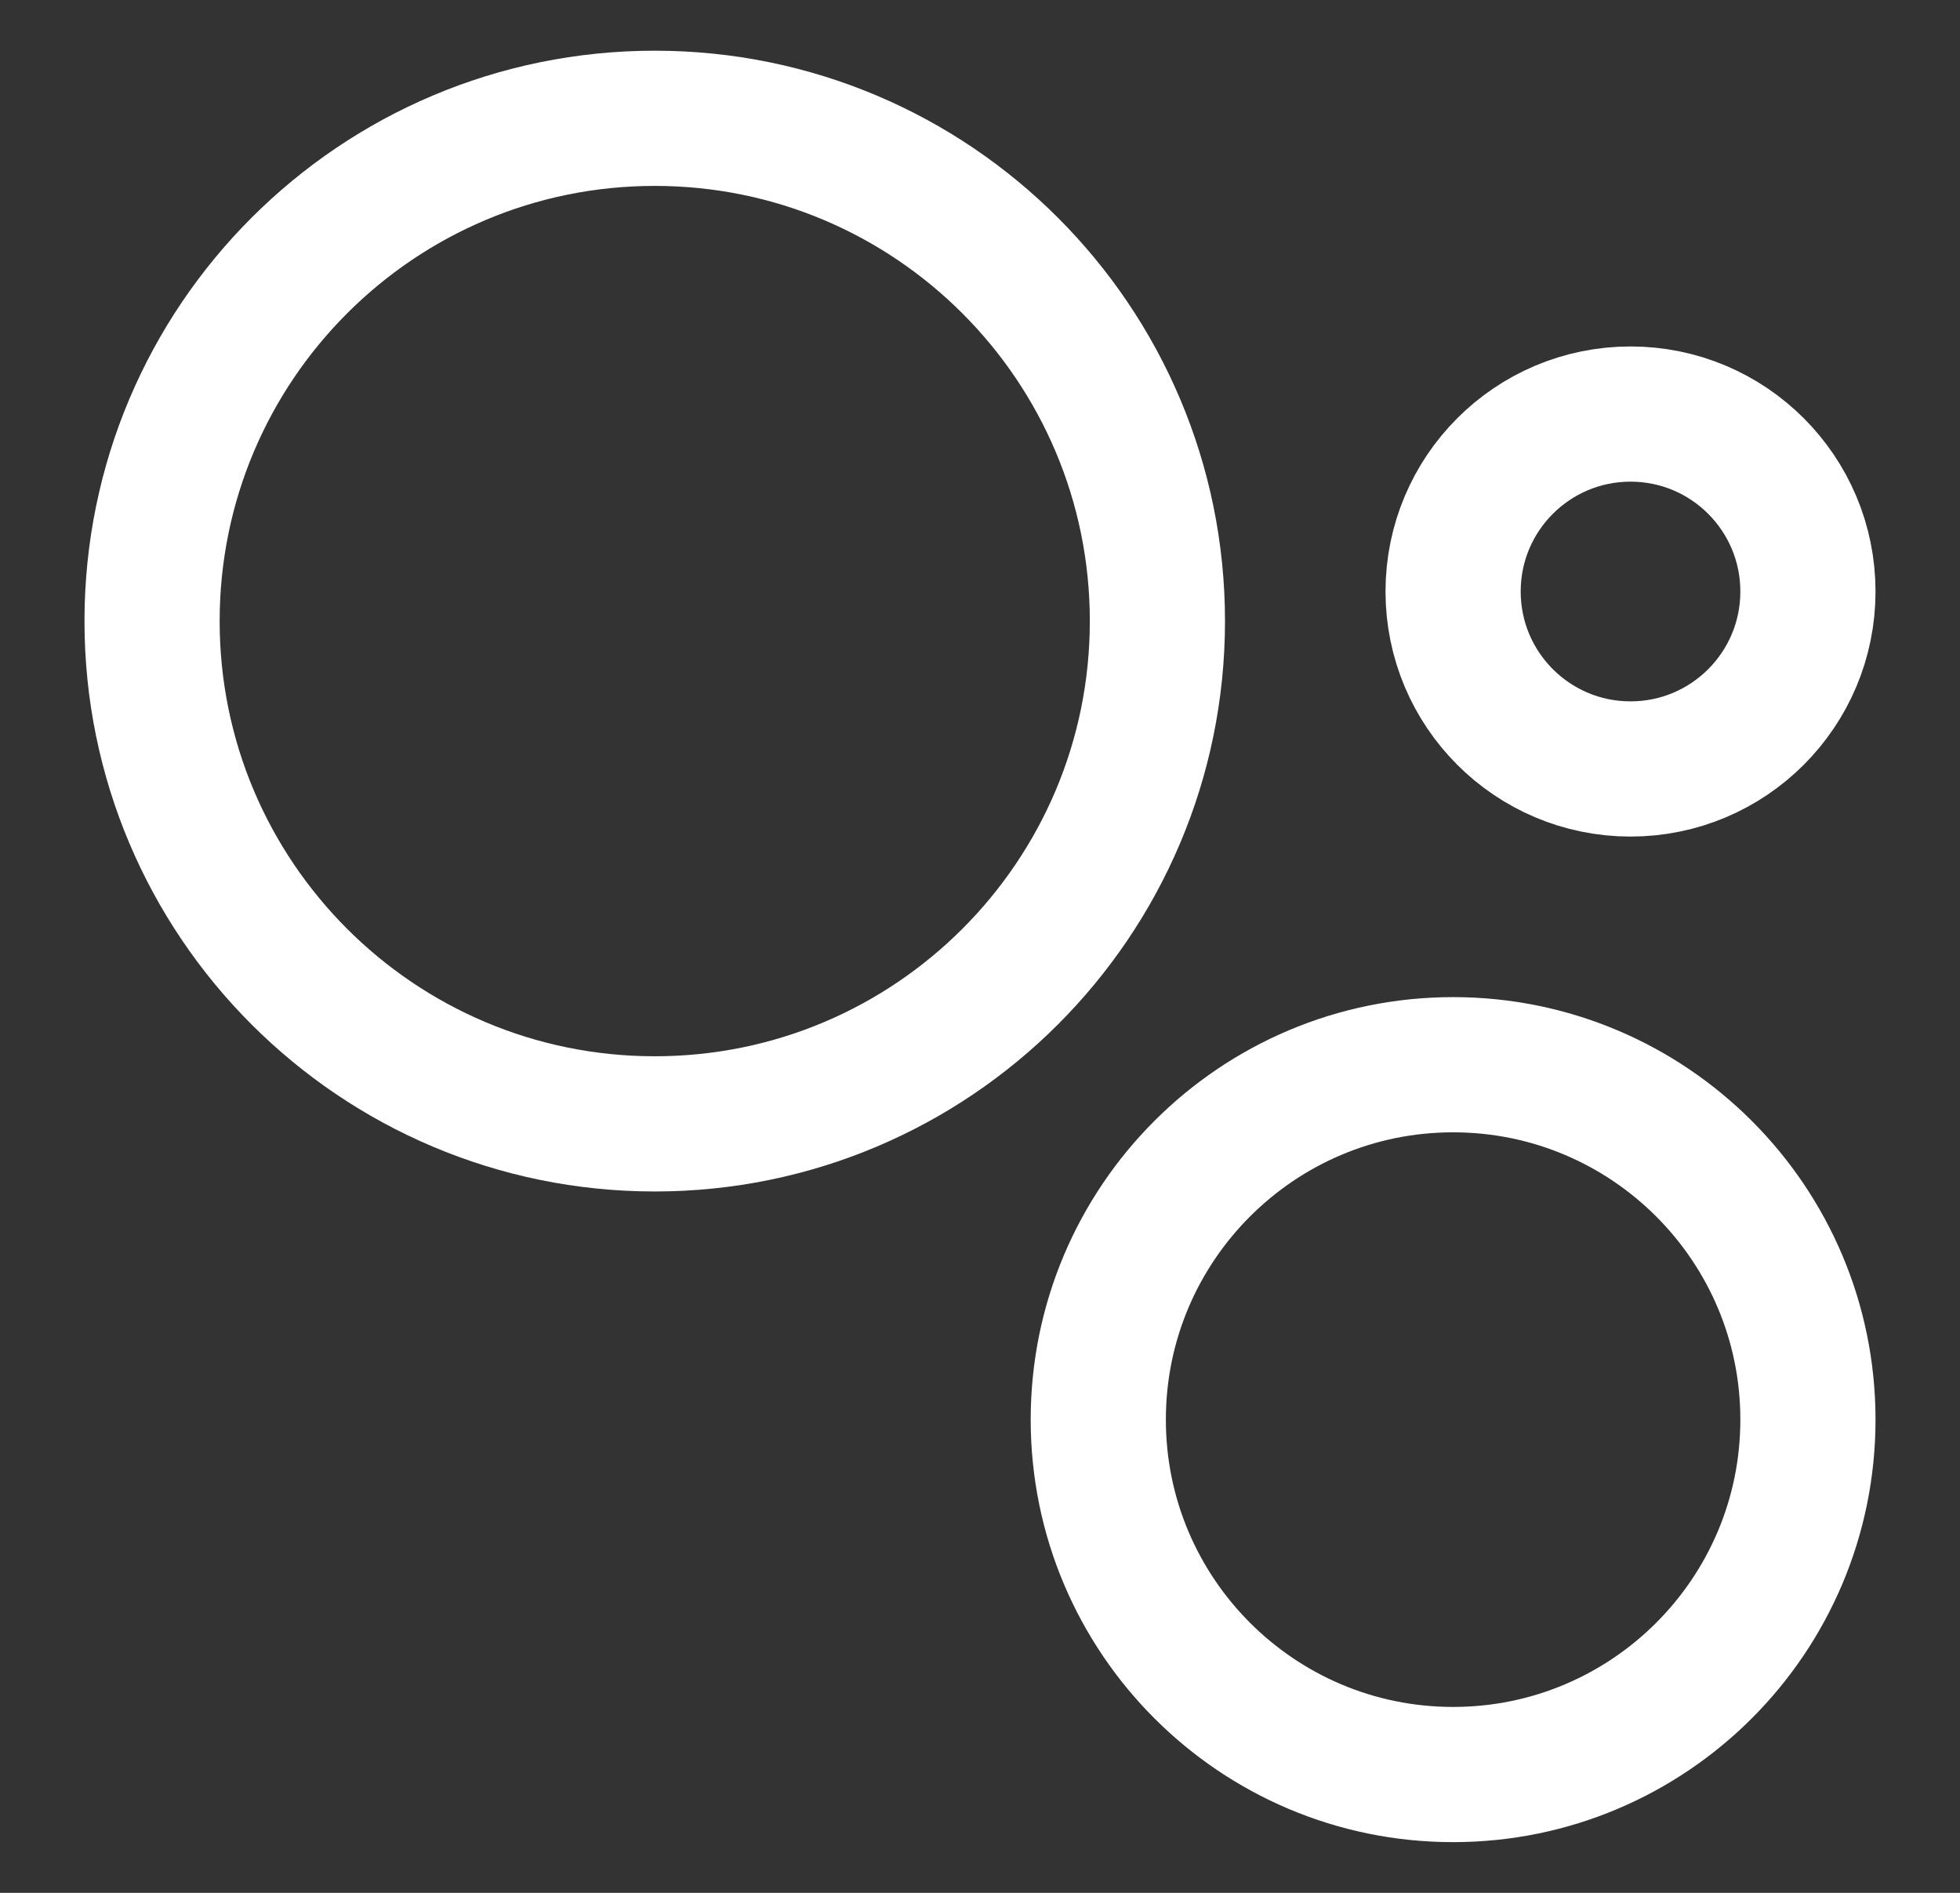
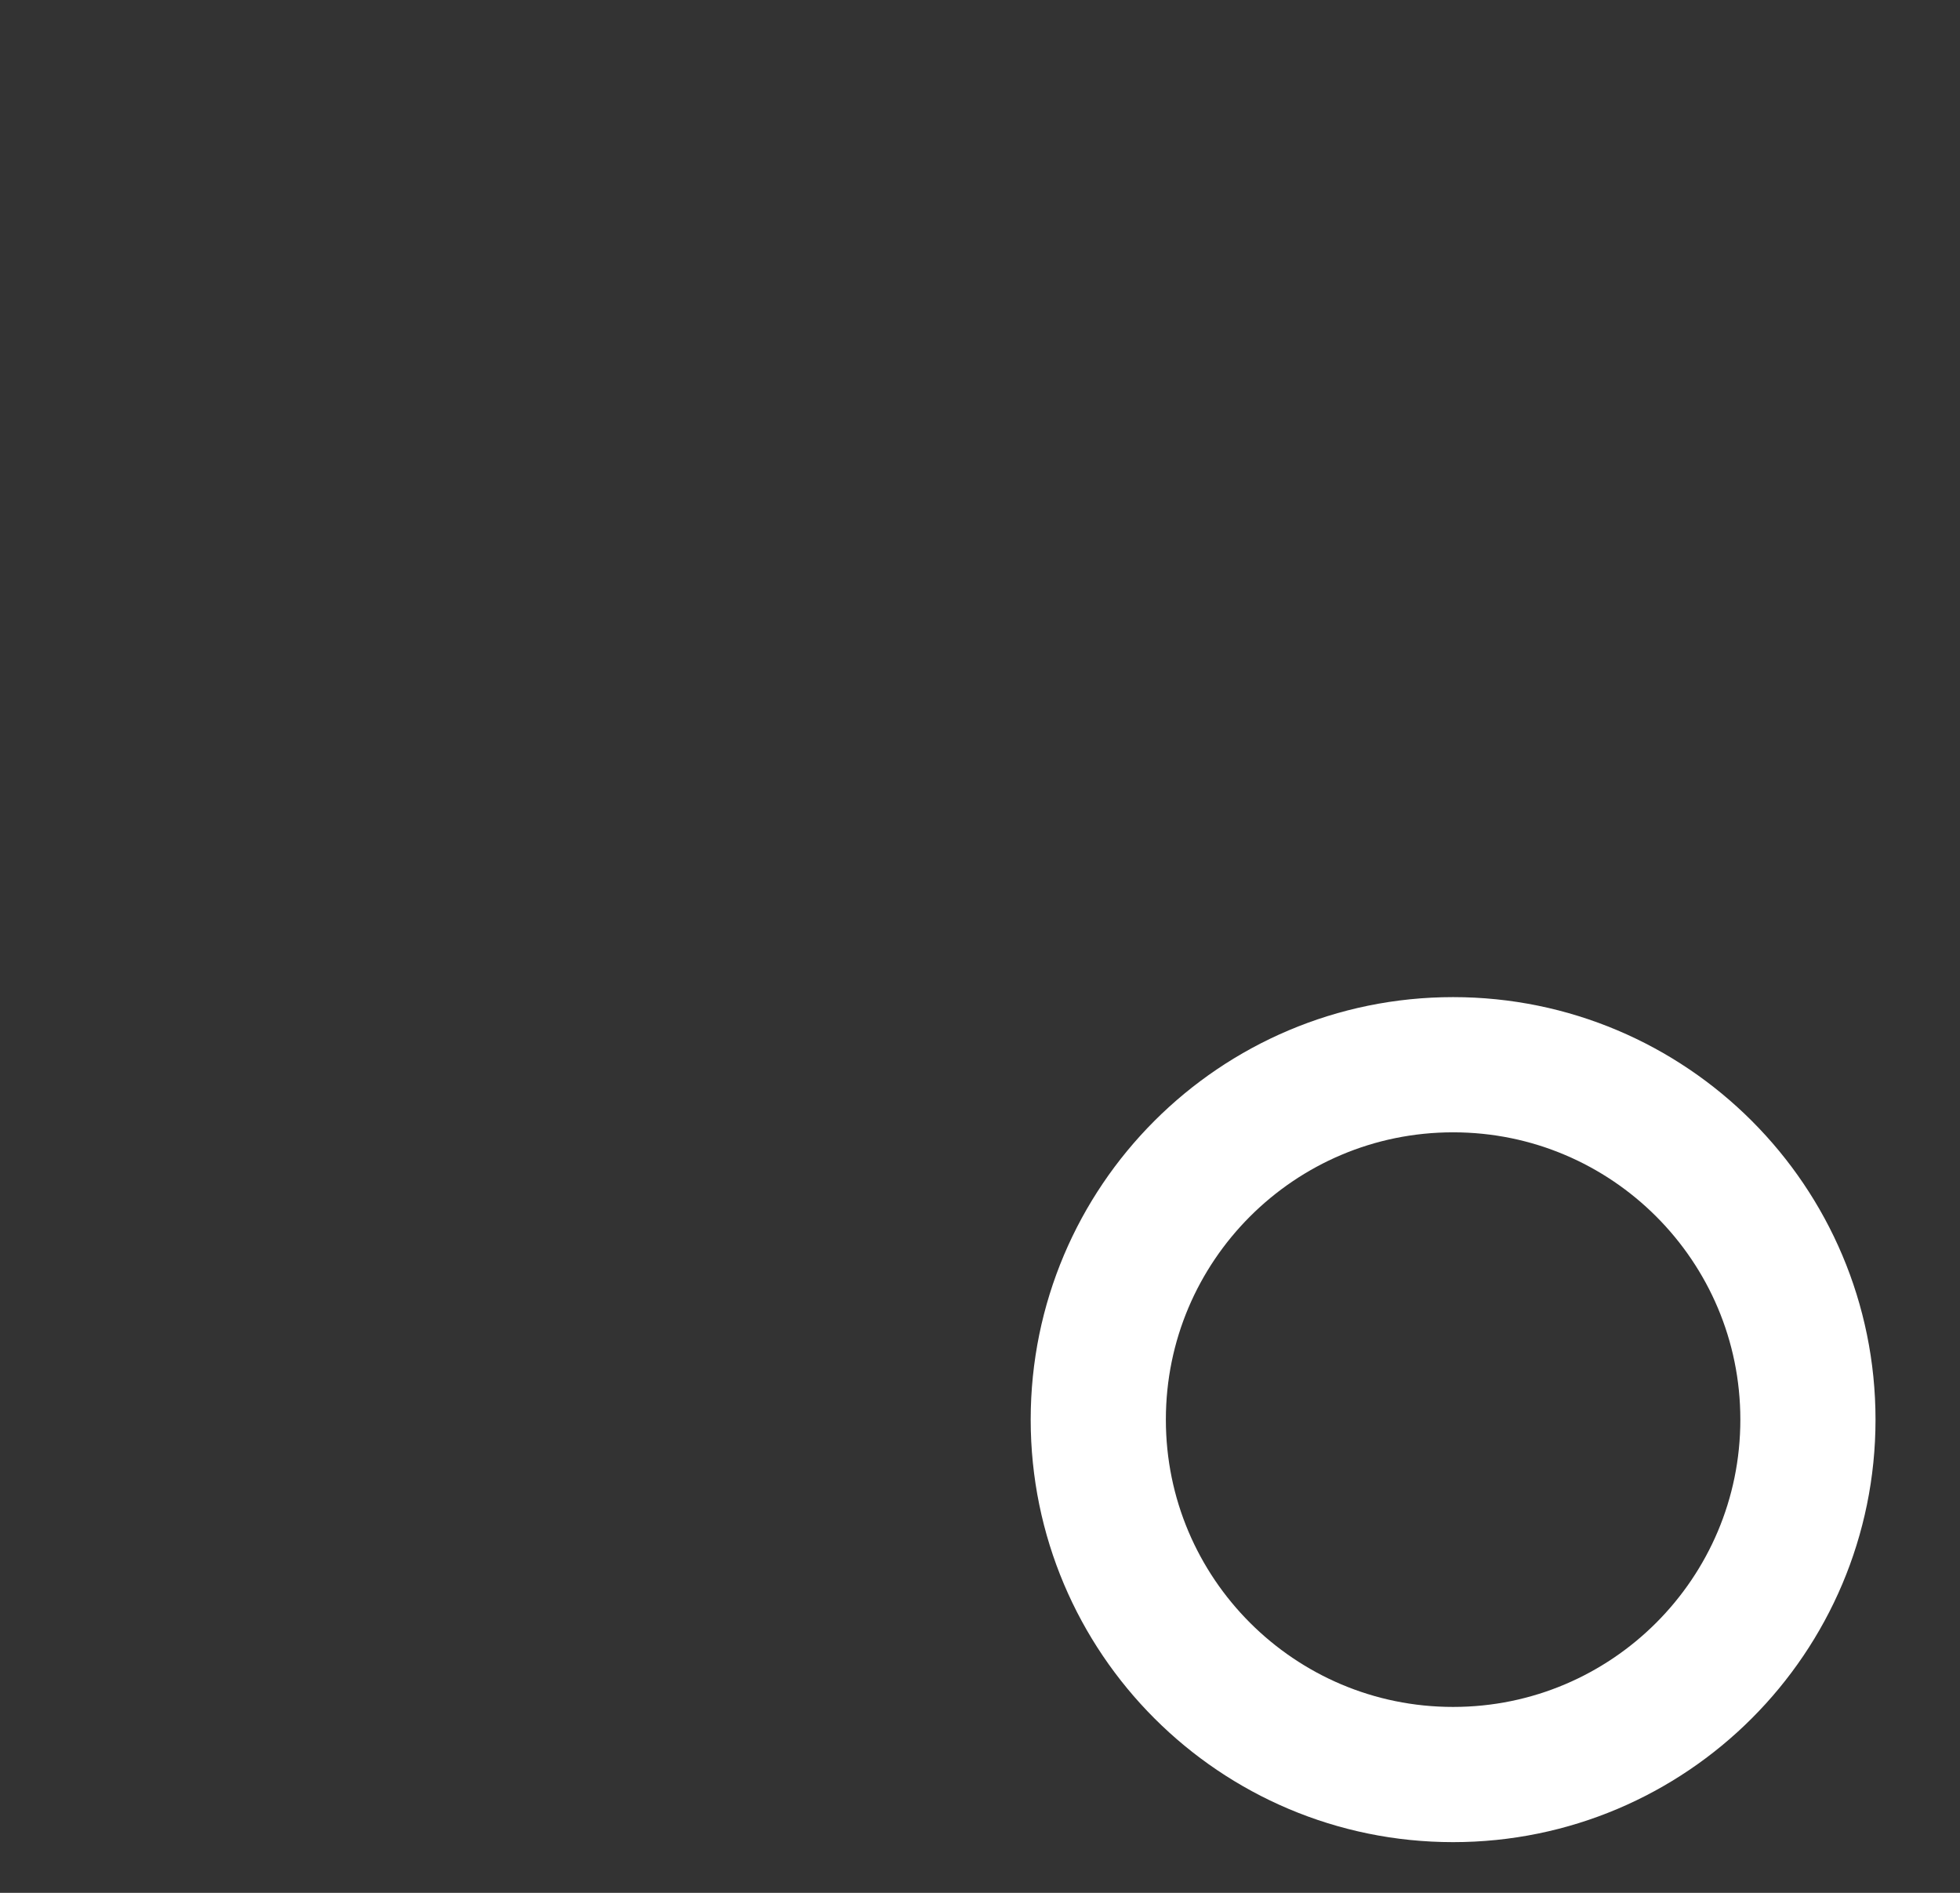
<svg xmlns="http://www.w3.org/2000/svg" width="29" height="28" viewBox="0 0 29 28" fill="none">
  <rect x="0" y="0" width="29" height="28" fill="#333333" stroke="none" />
-   <path d="M9.688 16.625C13.795 16.625 17.125 13.295 17.125 9.188C17.125 5.08 13.795 1.75 9.688 1.75C5.58 1.75 2.25 5.08 2.25 9.188C2.25 13.295 5.58 16.625 9.688 16.625Z" stroke="white" stroke-width="2" stroke-linecap="round" stroke-linejoin="round" />
  <path d="M21.5 26.25C24.399 26.25 26.75 23.899 26.75 21C26.75 18.101 24.399 15.75 21.5 15.75C18.601 15.75 16.25 18.101 16.25 21C16.25 23.899 18.601 26.25 21.5 26.25Z" stroke="white" stroke-width="2" stroke-linecap="round" stroke-linejoin="round" />
-   <path d="M24.125 11.375C25.575 11.375 26.75 10.2 26.75 8.75C26.75 7.3 25.575 6.125 24.125 6.125C22.675 6.125 21.5 7.3 21.5 8.75C21.5 10.2 22.675 11.375 24.125 11.375Z" stroke="white" stroke-width="2" stroke-linecap="round" stroke-linejoin="round" />
</svg>